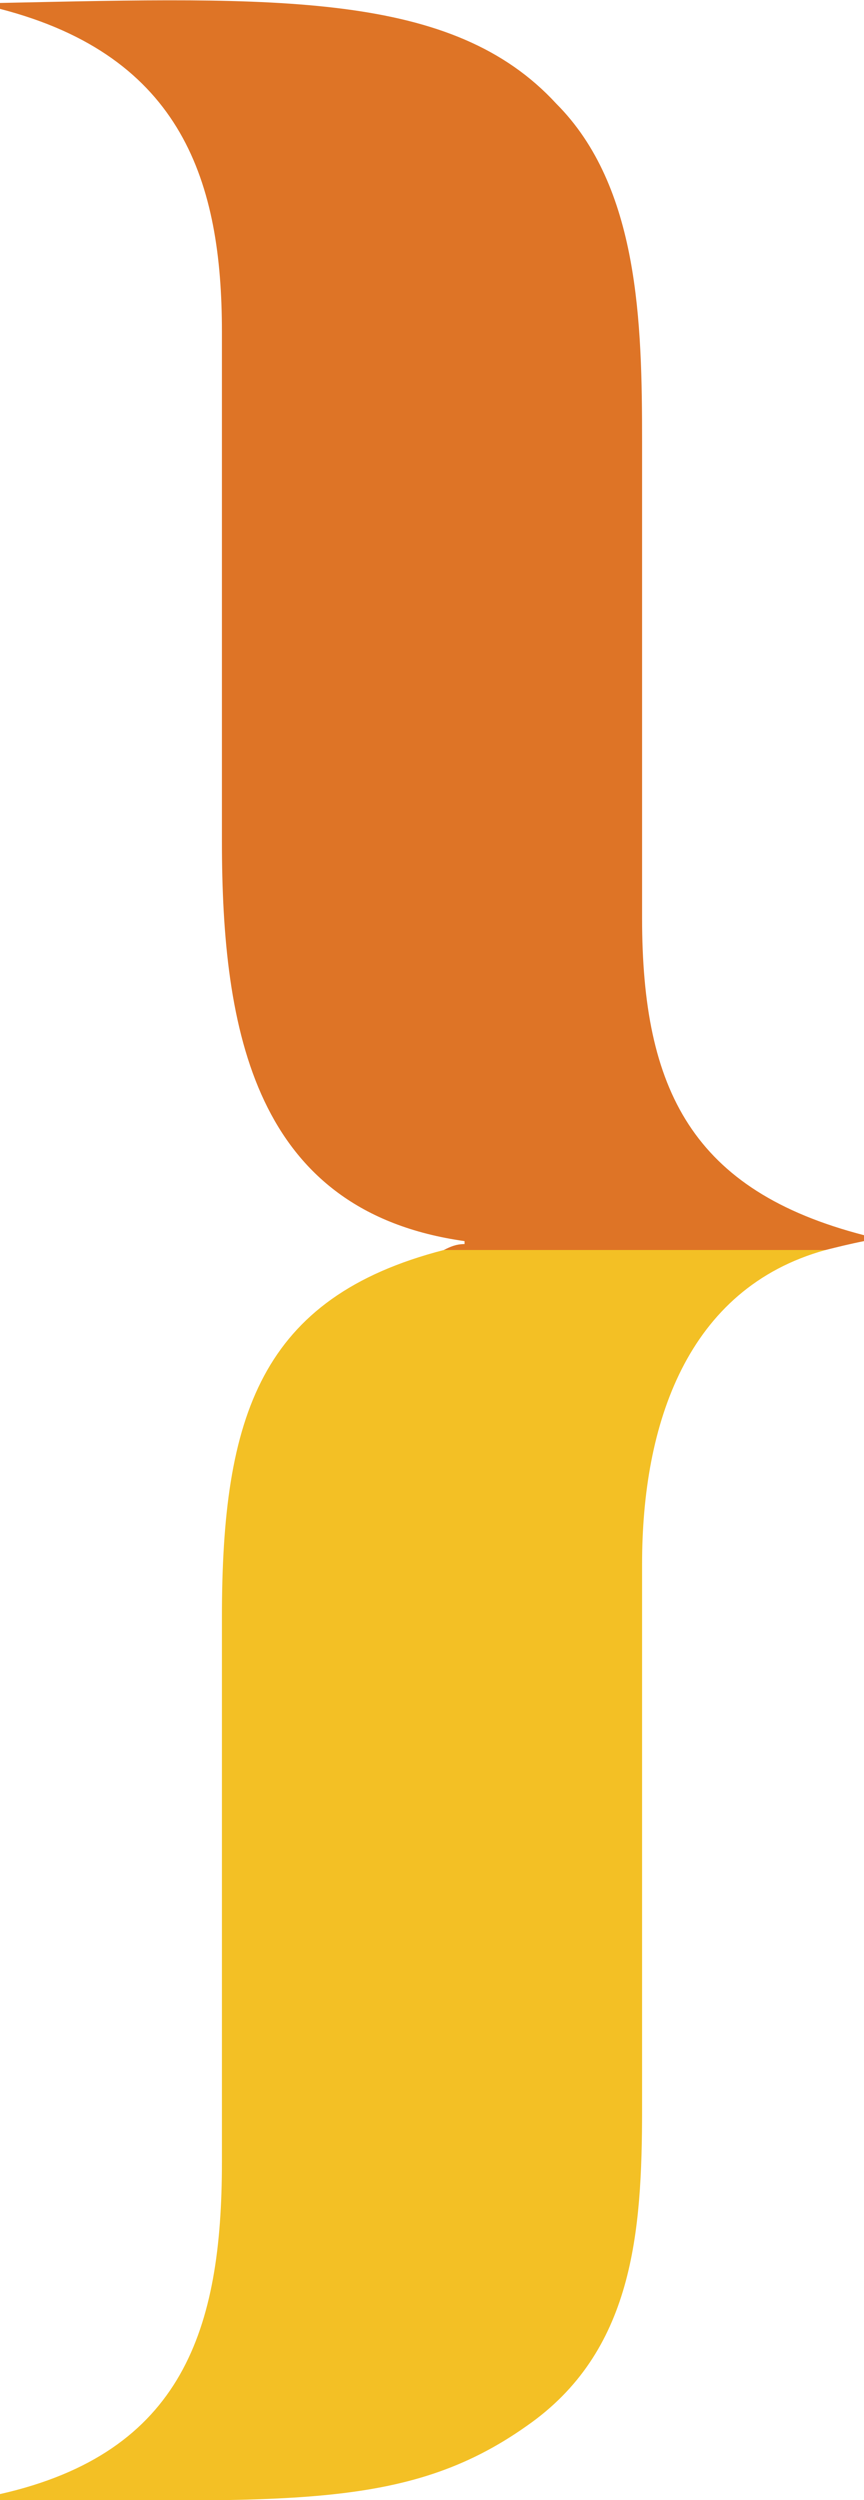
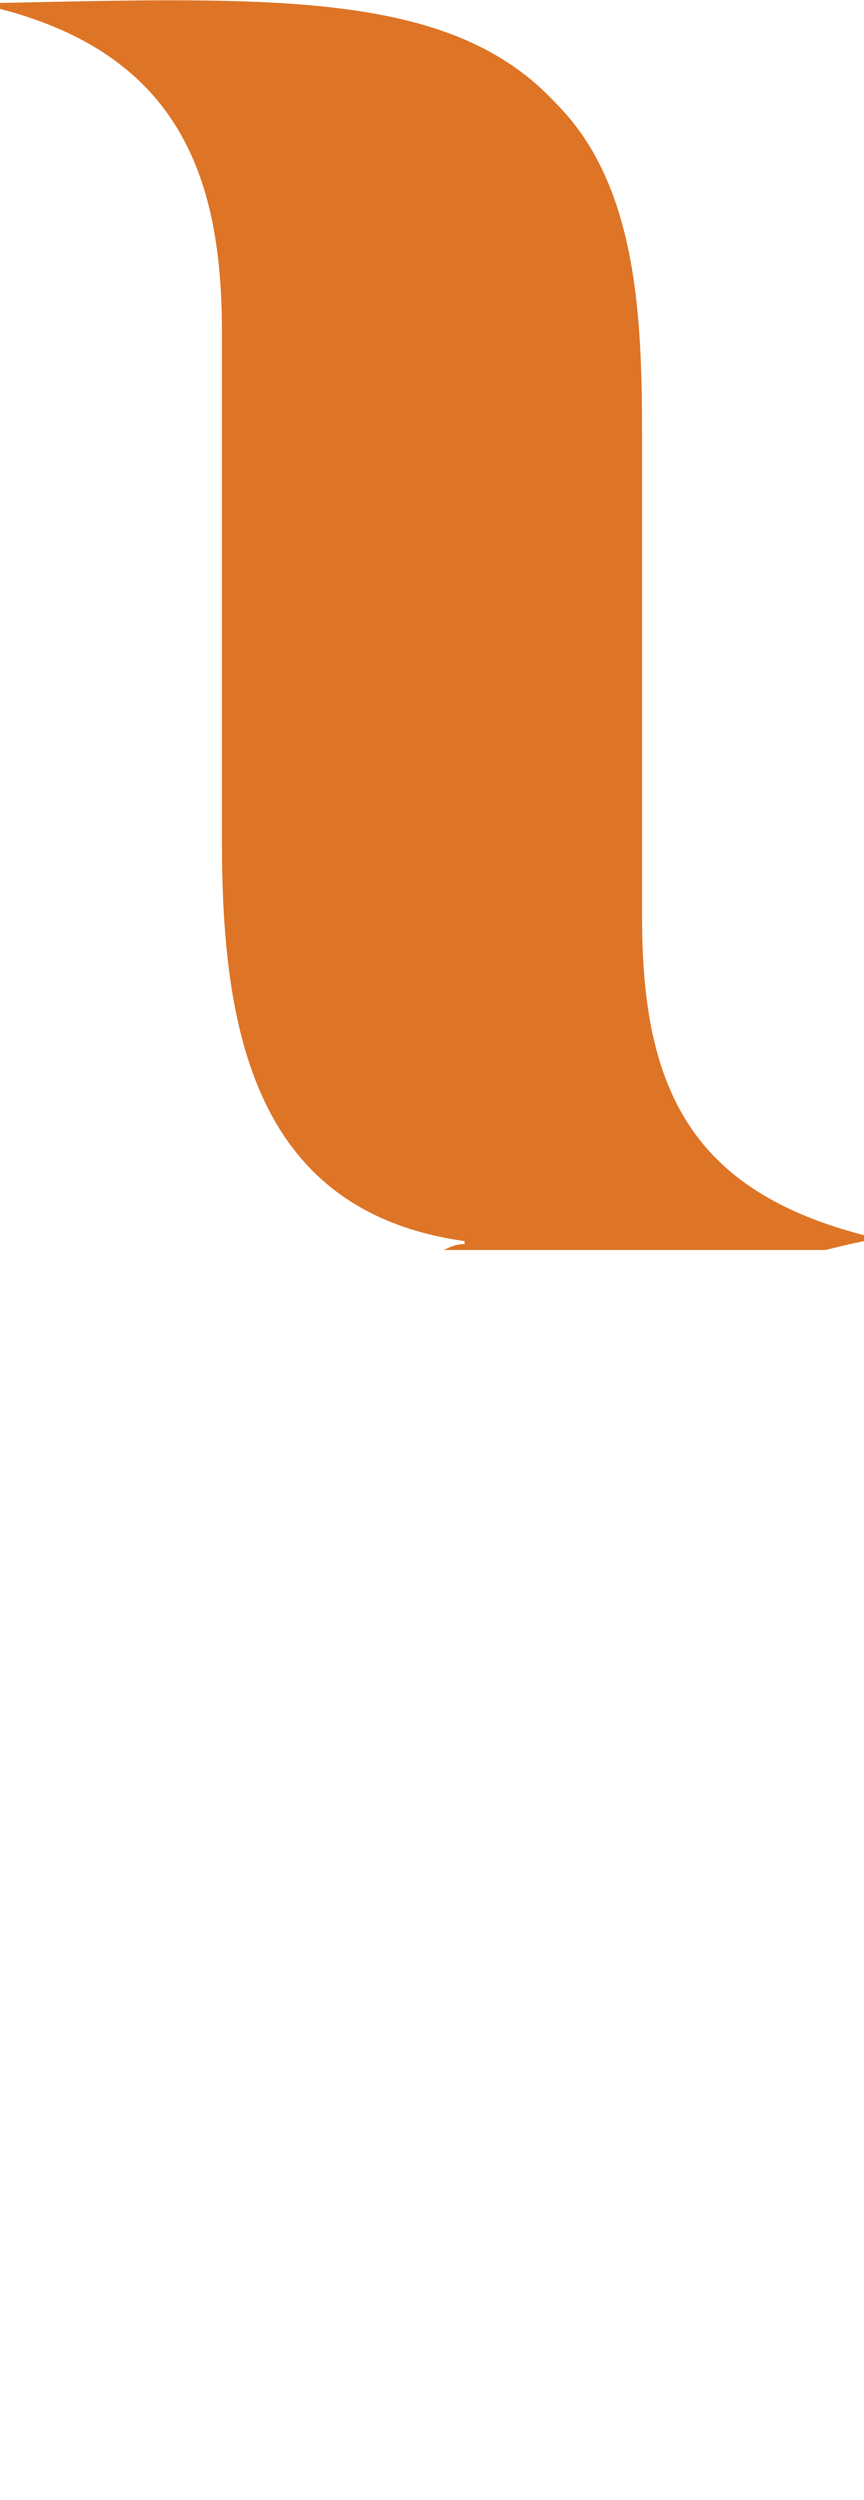
<svg xmlns="http://www.w3.org/2000/svg" version="1.1" id="Layer_1" x="0px" y="0px" viewBox="0 0 29.2 84.4" style="enable-background:new 0 0 29.2 84.4;" xml:space="preserve">
  <style type="text/css">
	.st0{fill:#DE7426;}
	.st1{fill:#F3C025;}
</style>
  <g>
    <g>
      <g>
        <path class="st0" d="M15,42.2h12.9c0.4-0.1,0.8-0.2,1.3-0.3v-0.2c-5.8-1.5-7.5-4.9-7.5-10.7V14.9c0-4-0.1-8.6-2.9-11.4     C15.3-0.3,9.4-0.1,0,0.1v0.2c6.2,1.6,7.5,5.9,7.5,10.9v17.2c0,6.4,1.1,12.5,8.2,13.5V42C15.4,42,15.2,42.1,15,42.2z" />
      </g>
-       <path class="st1" d="M7.5,54.6V73c0,5.6-1.3,9.8-7.5,11.2v0.2c9.6,0,13.7,0.4,17.8-2.5c3.6-2.5,3.9-6.5,3.9-10.7V52.8    c0-4.7,1.5-9.3,6.2-10.6H15C8.8,43.8,7.5,47.8,7.5,54.6z" />
    </g>
  </g>
</svg>